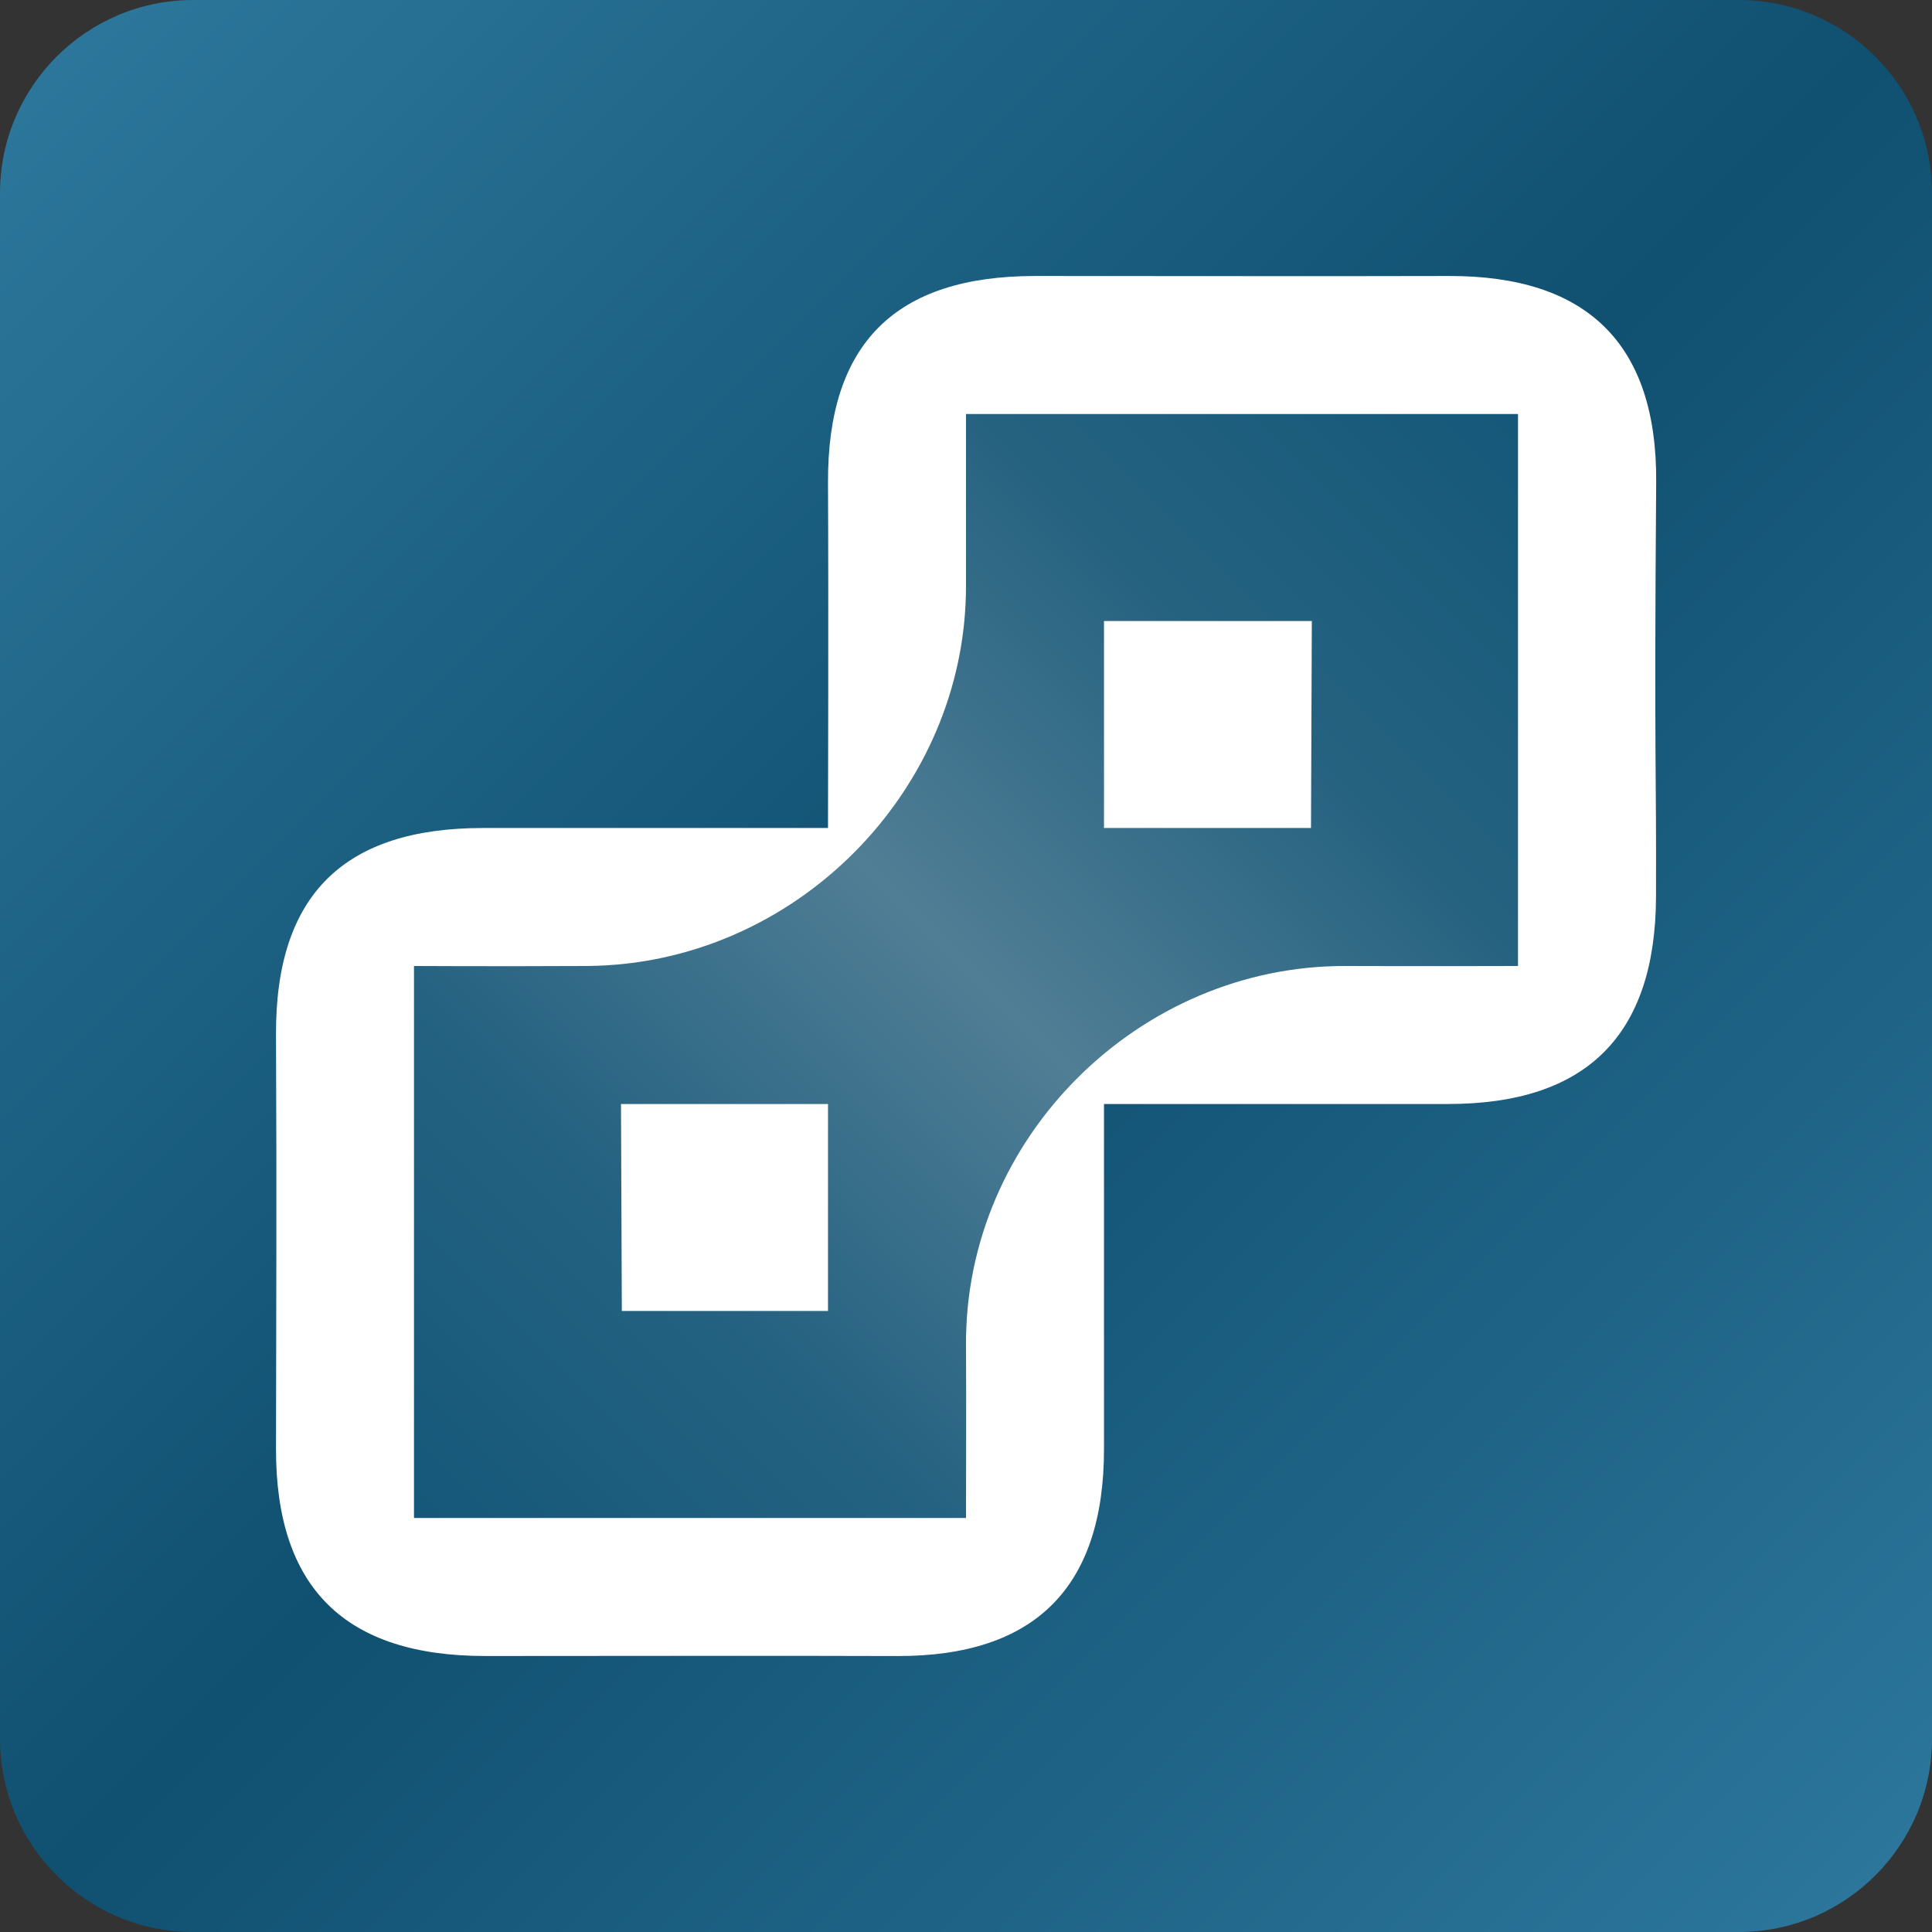
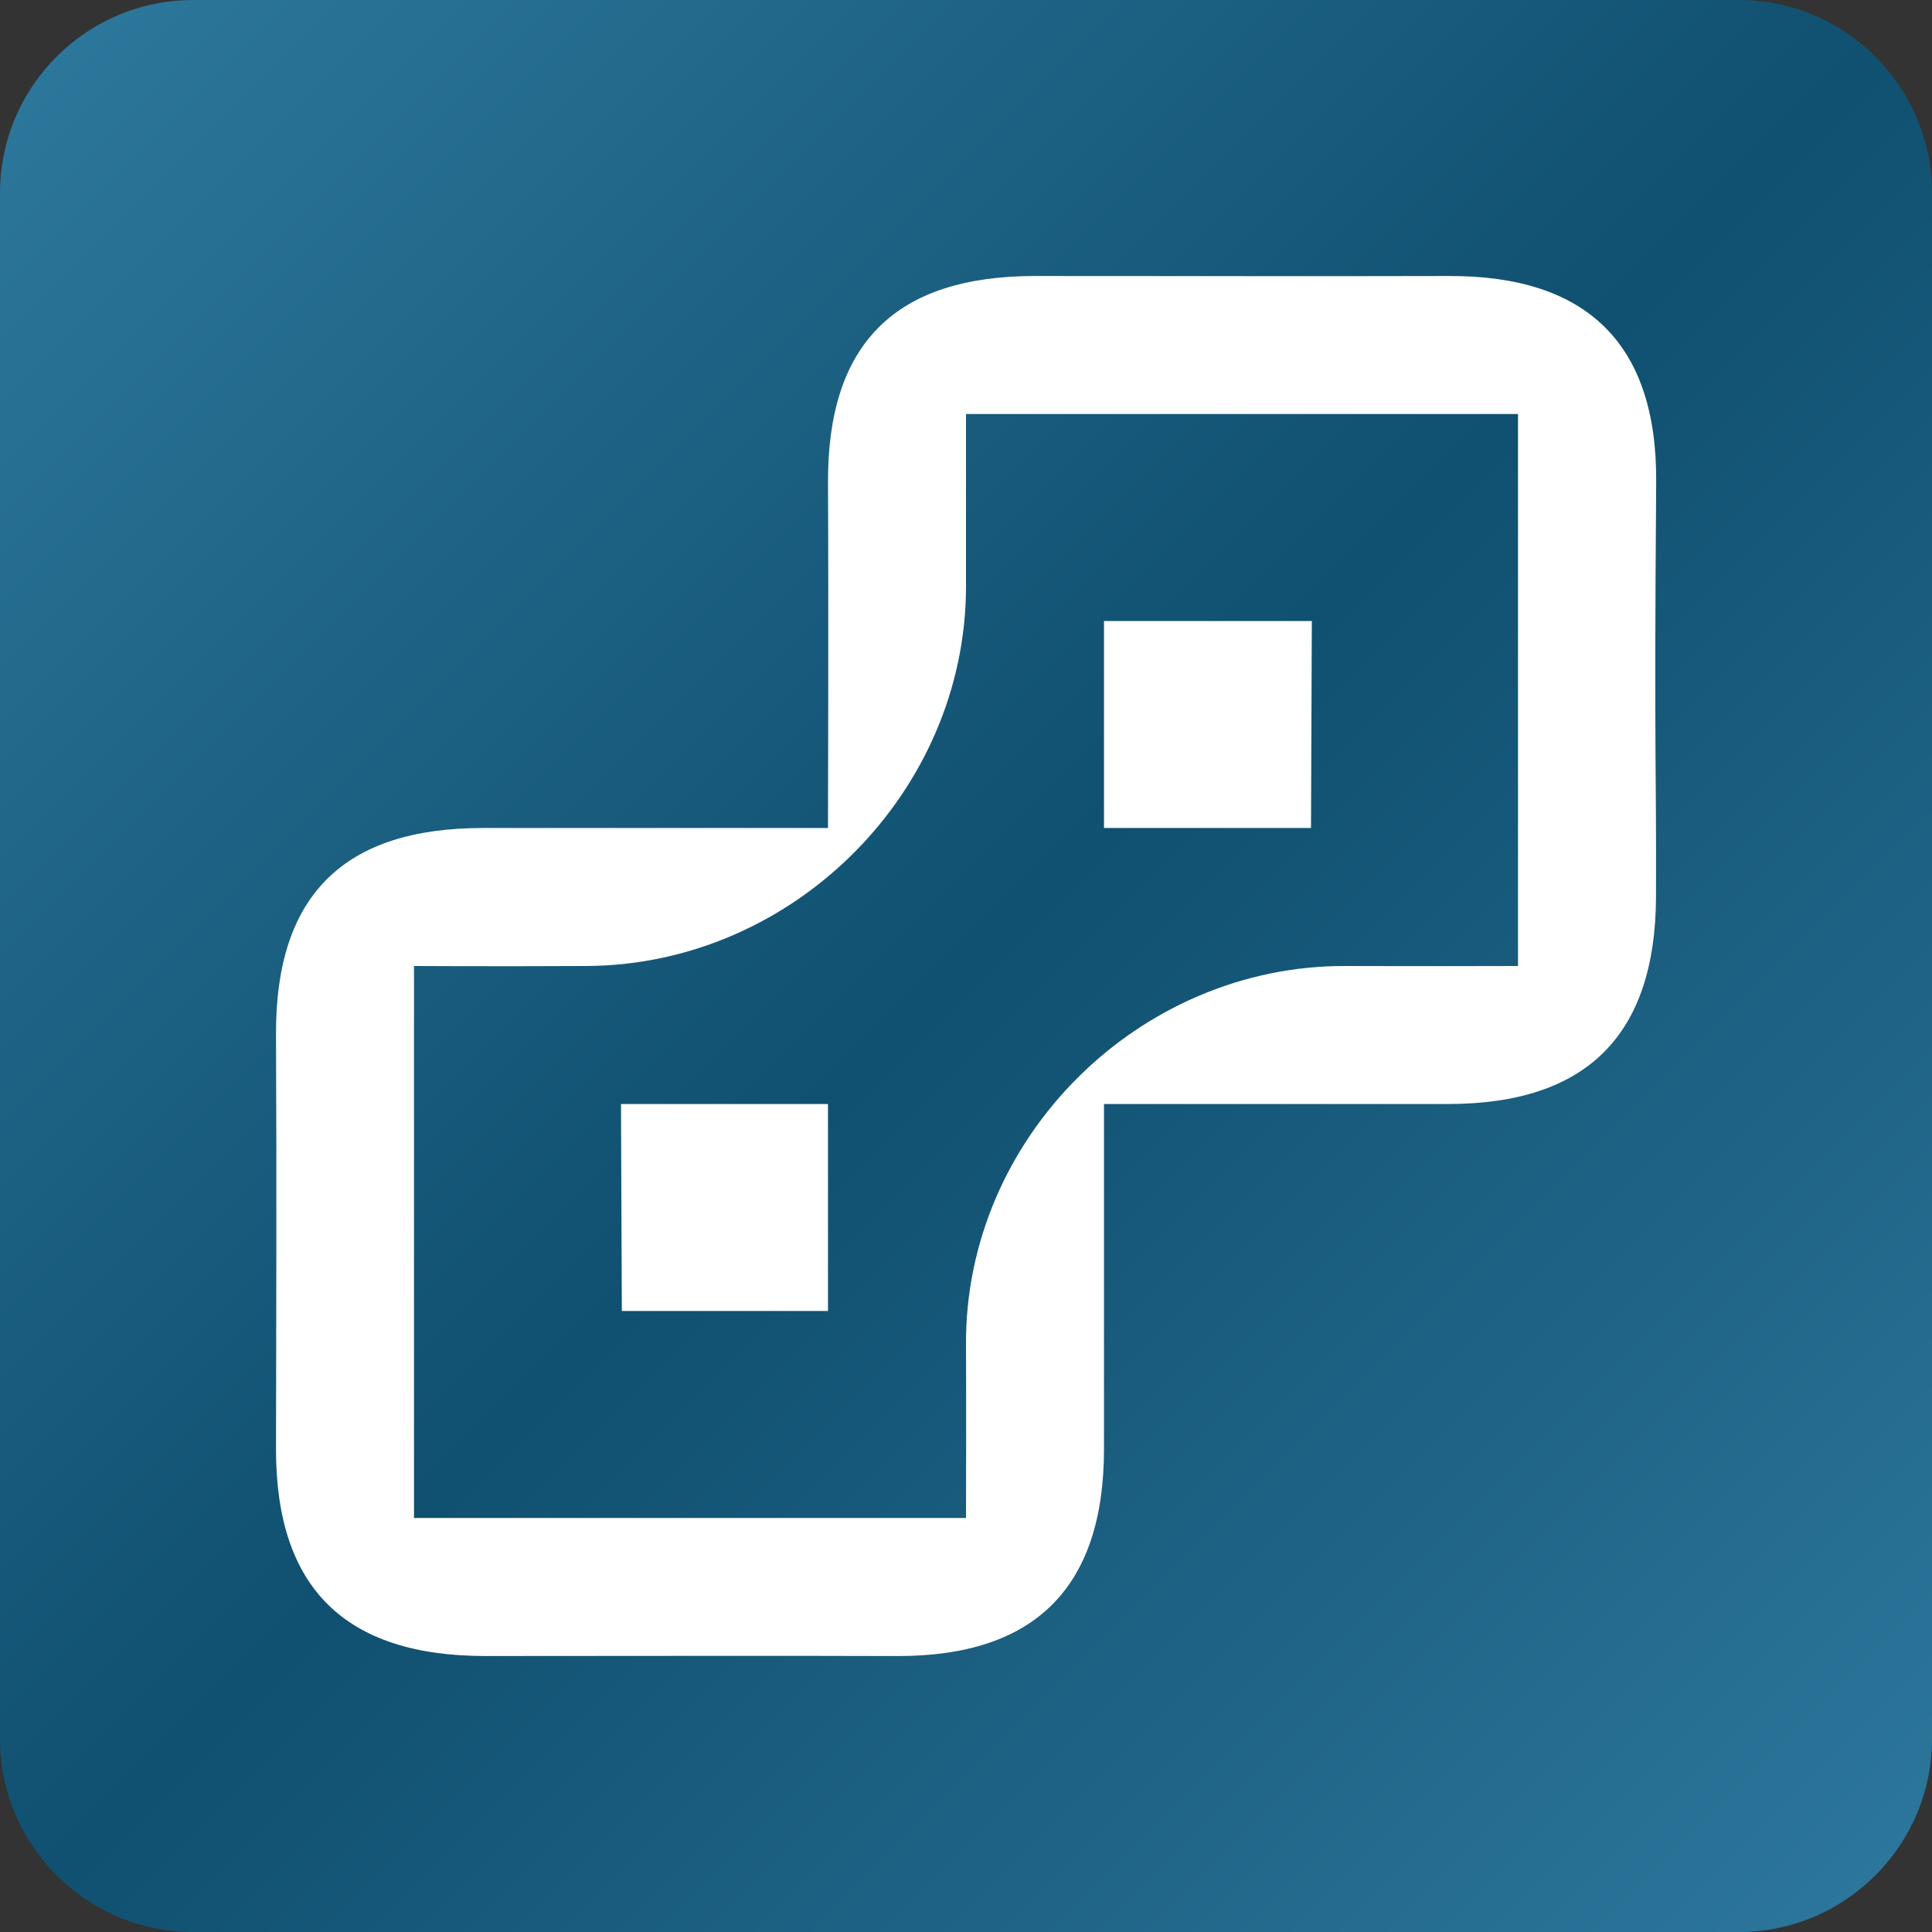
<svg xmlns="http://www.w3.org/2000/svg" xmlns:ns1="http://www.serif.com/" viewBox="0 0 280 280" fill-rule="evenodd" clip-rule="evenodd" stroke-linejoin="round" stroke-miterlimit="2">
  <rect x="0" y="0" width="280" height="280" fill="#333333" stroke="none" />
  <path d="M280 28c0-15.454-12.546-28-28-28H28C12.546 0 0 12.546 0 28v224c0 15.454 12.546 28 28 28h224c15.454 0 28-12.546 28-28V28z" fill="url(#a)" />
-   <path d="M220 140s-13.697.042-25 0c-29.887-.11-55.222 24.898-55 55 .052 7.096-.001 25-.001 25H60v-80s11.667.068 25 0c30.117-.153 54.996-25.362 55-55 .001-4.726-.001-25-.001-25H220v80z" fill="url(#b)" />
  <path ns1:id="logo 04" d="M160 90h30.12l-.12 30h-30V90zm-70 70h30v30H90.12L90 160zM210 40c-19.003.05-36.667 0-60 0-20.25 0-30.103 9.788-30 30 .089 17.4 0 50 0 50H70c-20.022 0-30.101 9.569-30 30 .117 23.71.02 40.983 0 60-.021 20.108 9.976 30 30.325 30.001 23.354.001 40.724-.06 59.675.004 20.043.067 30-10 30-30.008V160h49.877c20.081 0 30.047-9.999 30.123-30 .072-19.025-.284-18.977.026-60.097C240.177 49.773 229.952 39.947 210 40zm10 100s-13.697.042-25 0c-29.887-.11-55.222 24.898-55 55 .052 7.096-.001 25-.001 25H60v-80s11.667.068 25 0c30.117-.153 54.996-25.362 55-55 .001-4.726-.001-25-.001-25H220v80z" fill="#fff" fill-rule="nonzero" />
  <defs>
    <linearGradient id="a" x2="1" gradientUnits="userSpaceOnUse" gradientTransform="matrix(280 280 -280 280 0 0)">
      <stop offset="0" stop-color="#2e799e" />
      <stop offset=".5" stop-color="#105070" />
      <stop offset="1" stop-color="#2e789e" />
    </linearGradient>
    <linearGradient id="b" x2="1" gradientUnits="userSpaceOnUse" gradientTransform="matrix(-160 160 -160 -160 220 60)">
      <stop offset="0" stop-color="#155879" />
      <stop offset=".24" stop-color="#256280" />
      <stop offset=".5" stop-color="#507e95" />
      <stop offset=".76" stop-color="#256281" />
      <stop offset="1" stop-color="#155879" />
    </linearGradient>
  </defs>
</svg>